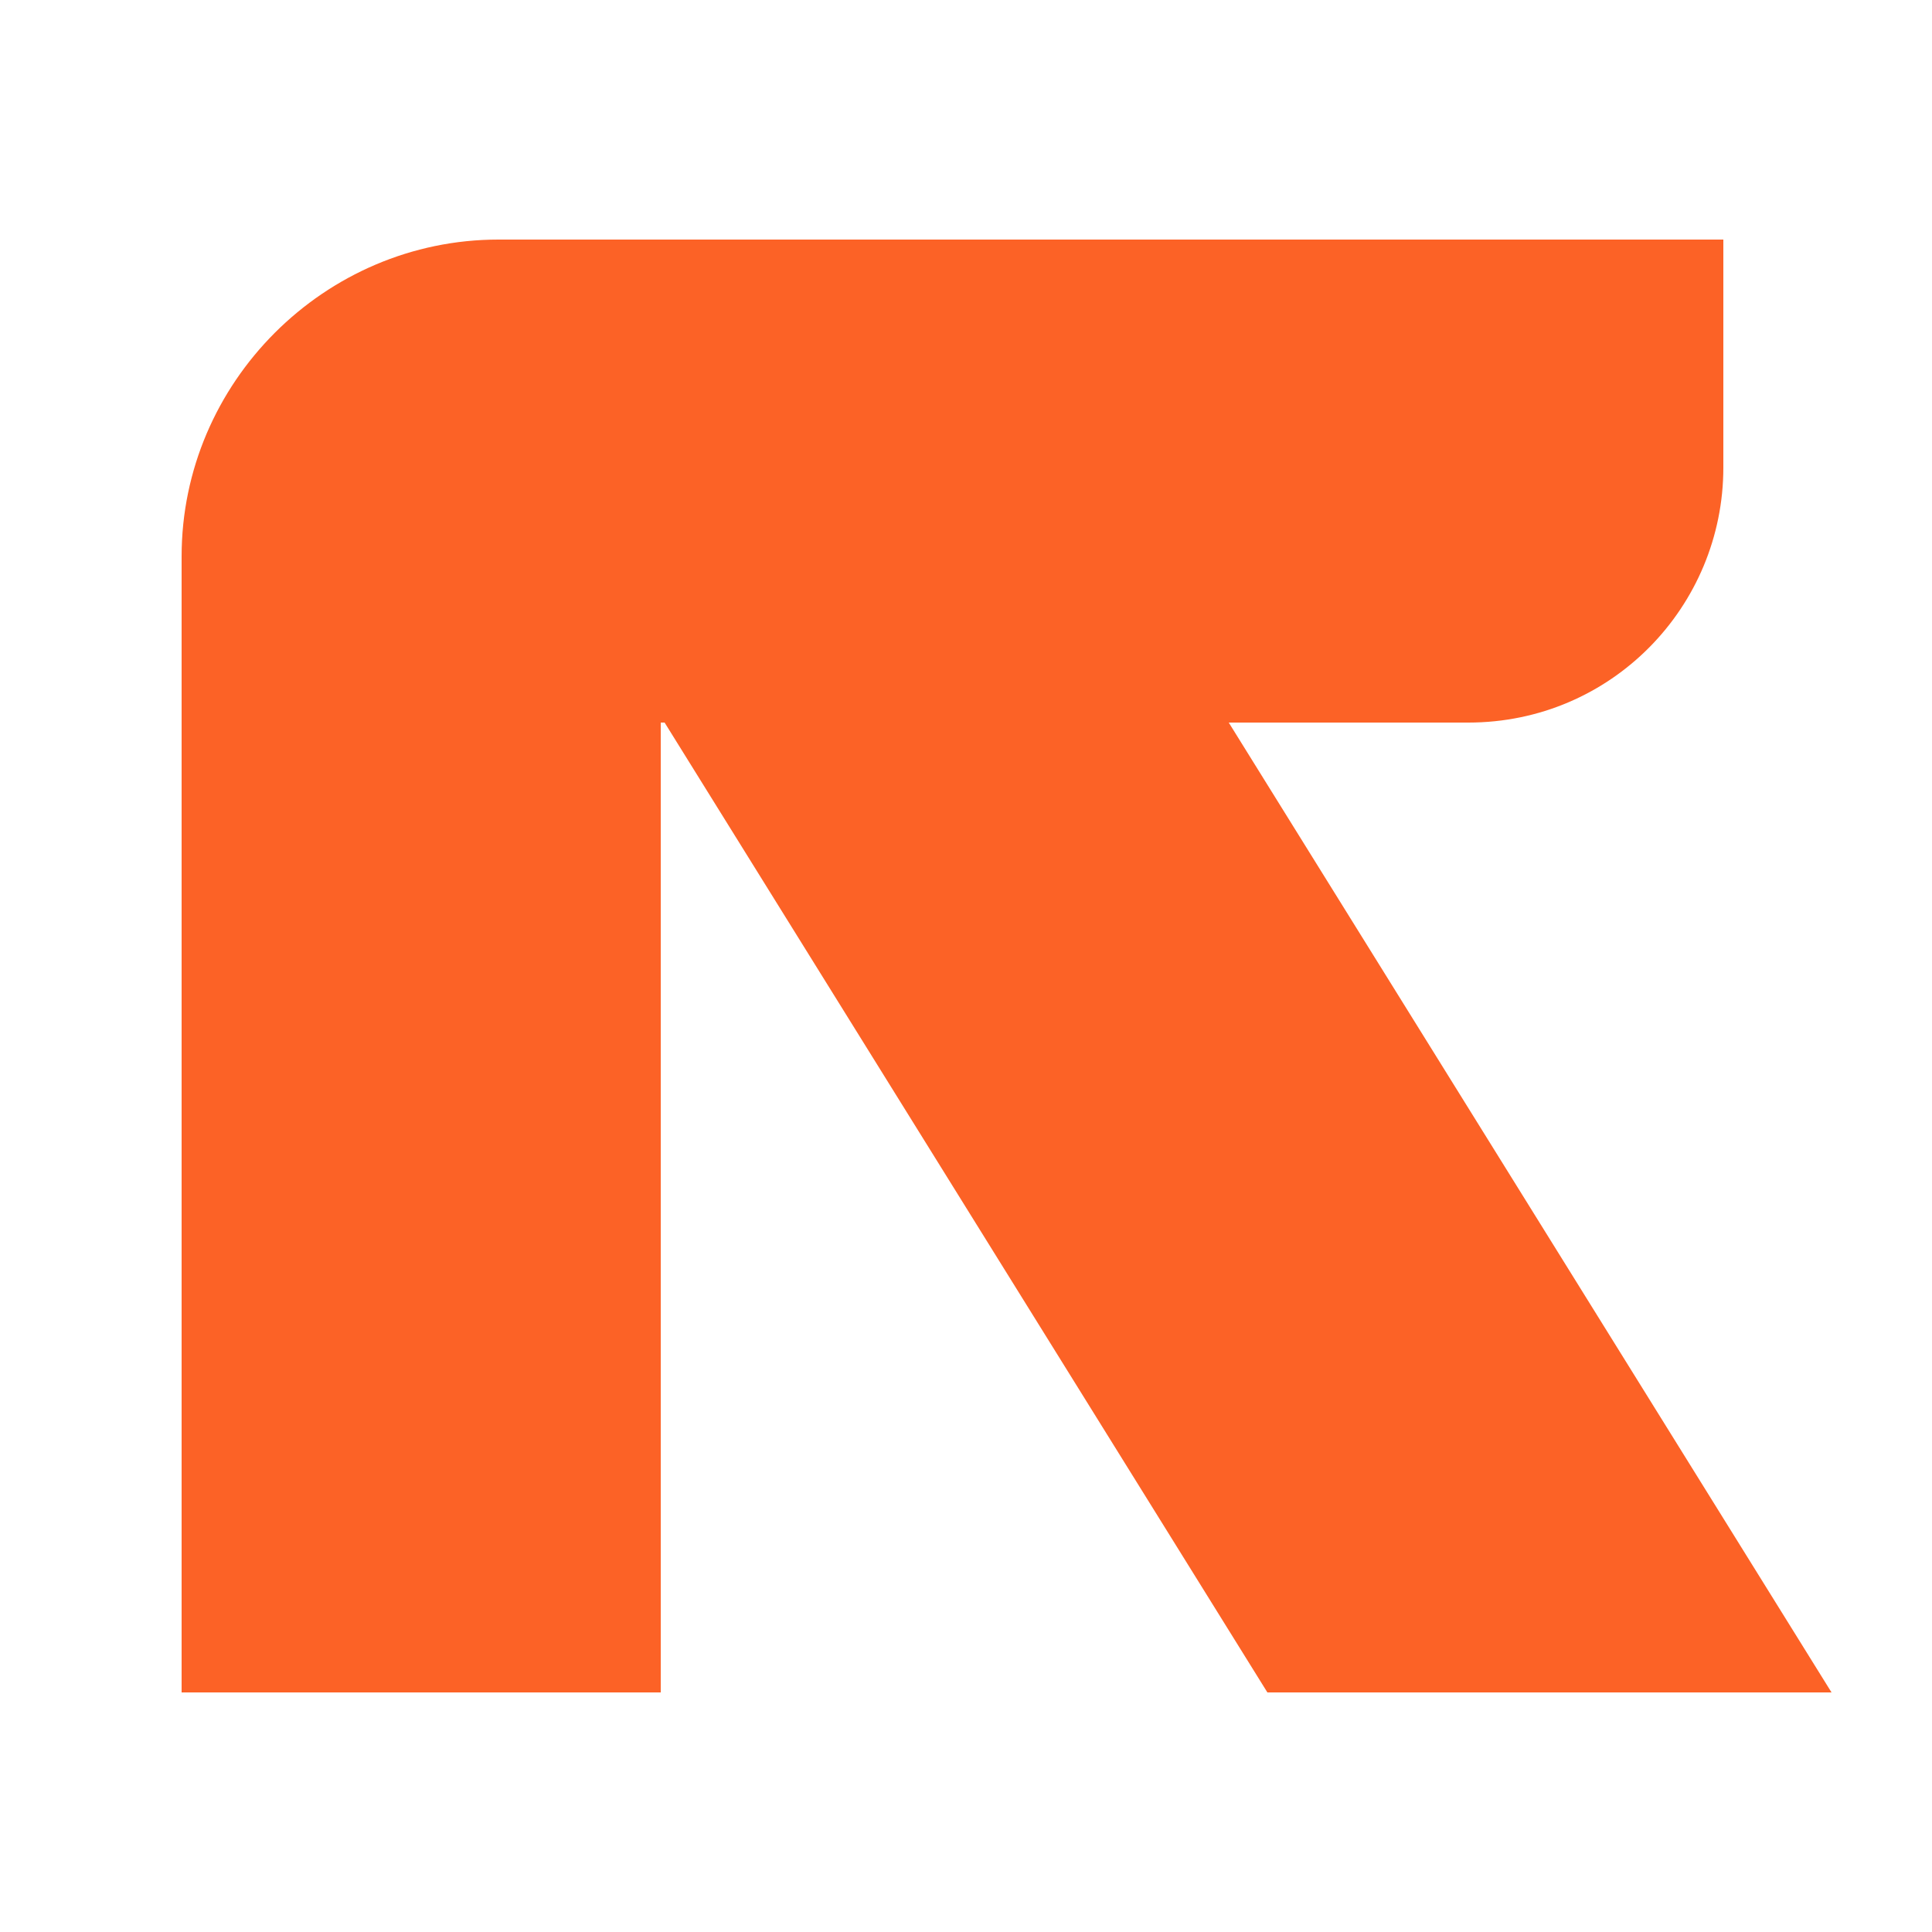
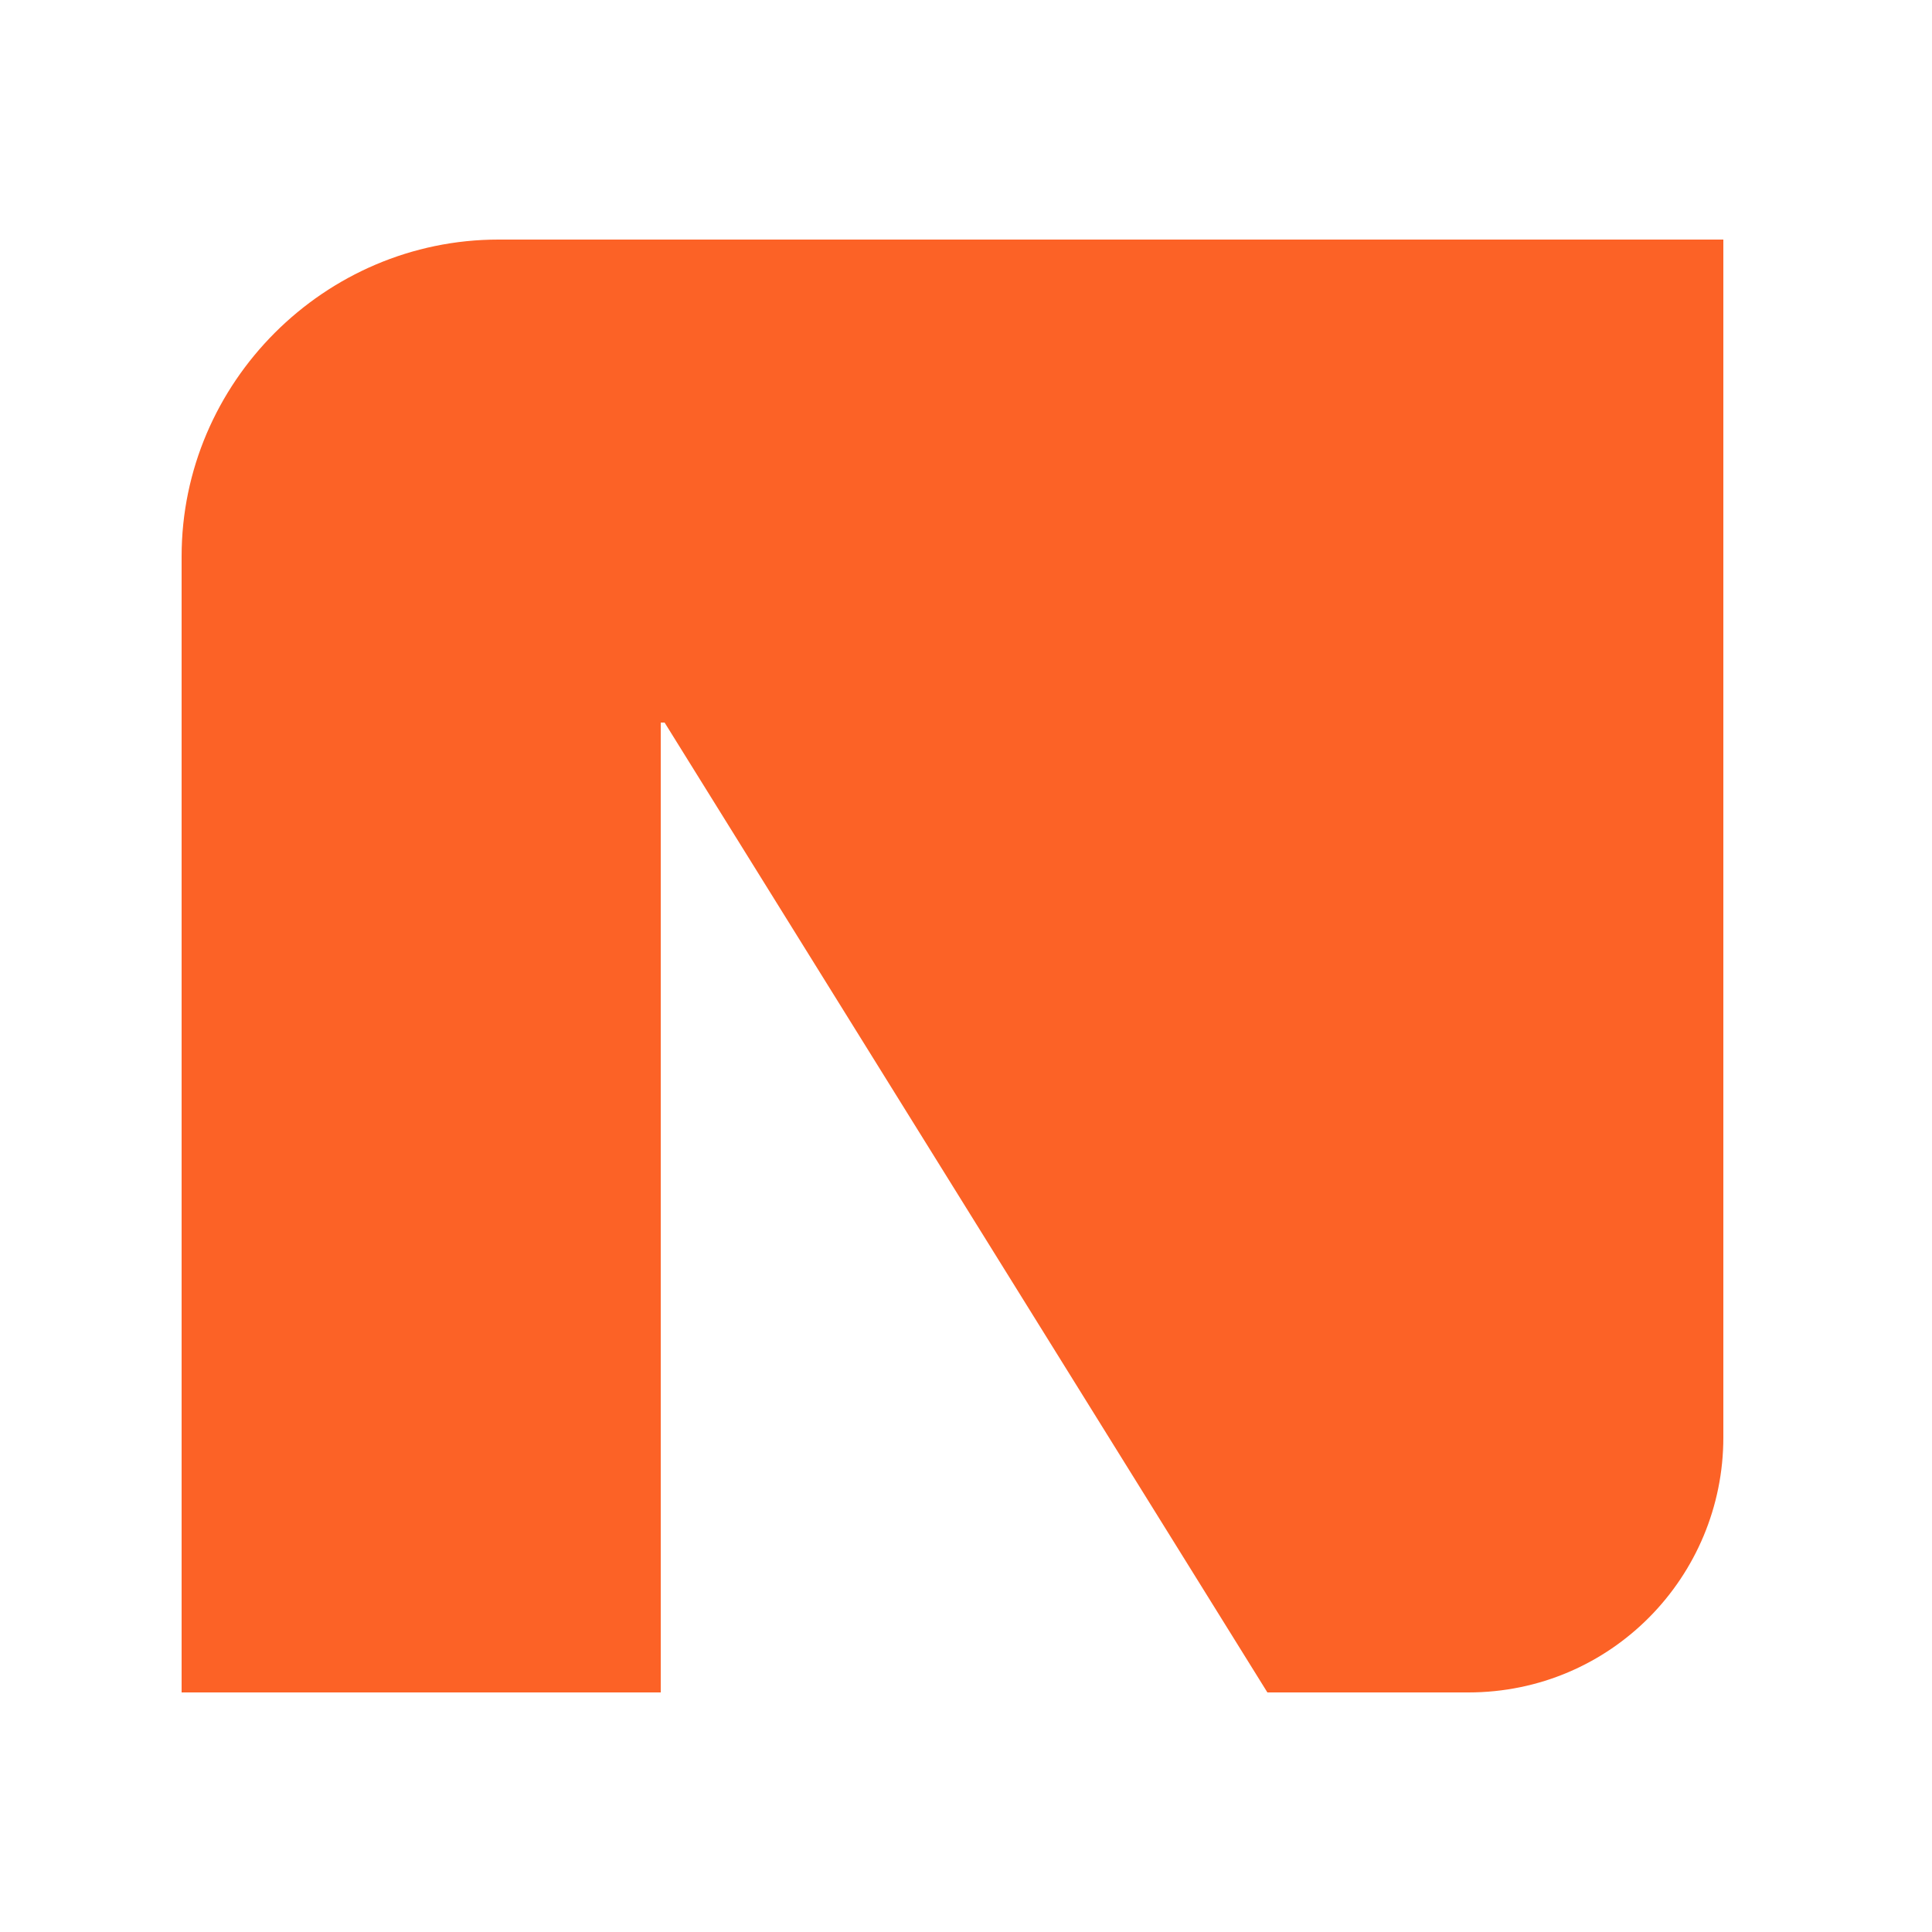
<svg xmlns="http://www.w3.org/2000/svg" version="1.1" id="Layer_1" x="0px" y="0px" viewBox="0 0 50 50" style="enable-background:new 0 0 50 50;" xml:space="preserve">
  <style type="text/css">
	.st0{fill:#FC6226;}
</style>
-   <path class="st0" d="M17.2,18.7l15.6,25.1h14.6L31.8,18.7H38c3.7,0,6.6-3,6.6-6.6V6.2c-9.1,0-18.3,0-27.4,0h-4.3h0  c-4.5,0-8.2,3.7-8.2,8.2v29.4h12.4V18.7z" />
+   <path class="st0" d="M17.2,18.7l15.6,25.1h14.6H38c3.7,0,6.6-3,6.6-6.6V6.2c-9.1,0-18.3,0-27.4,0h-4.3h0  c-4.5,0-8.2,3.7-8.2,8.2v29.4h12.4V18.7z" />
</svg>